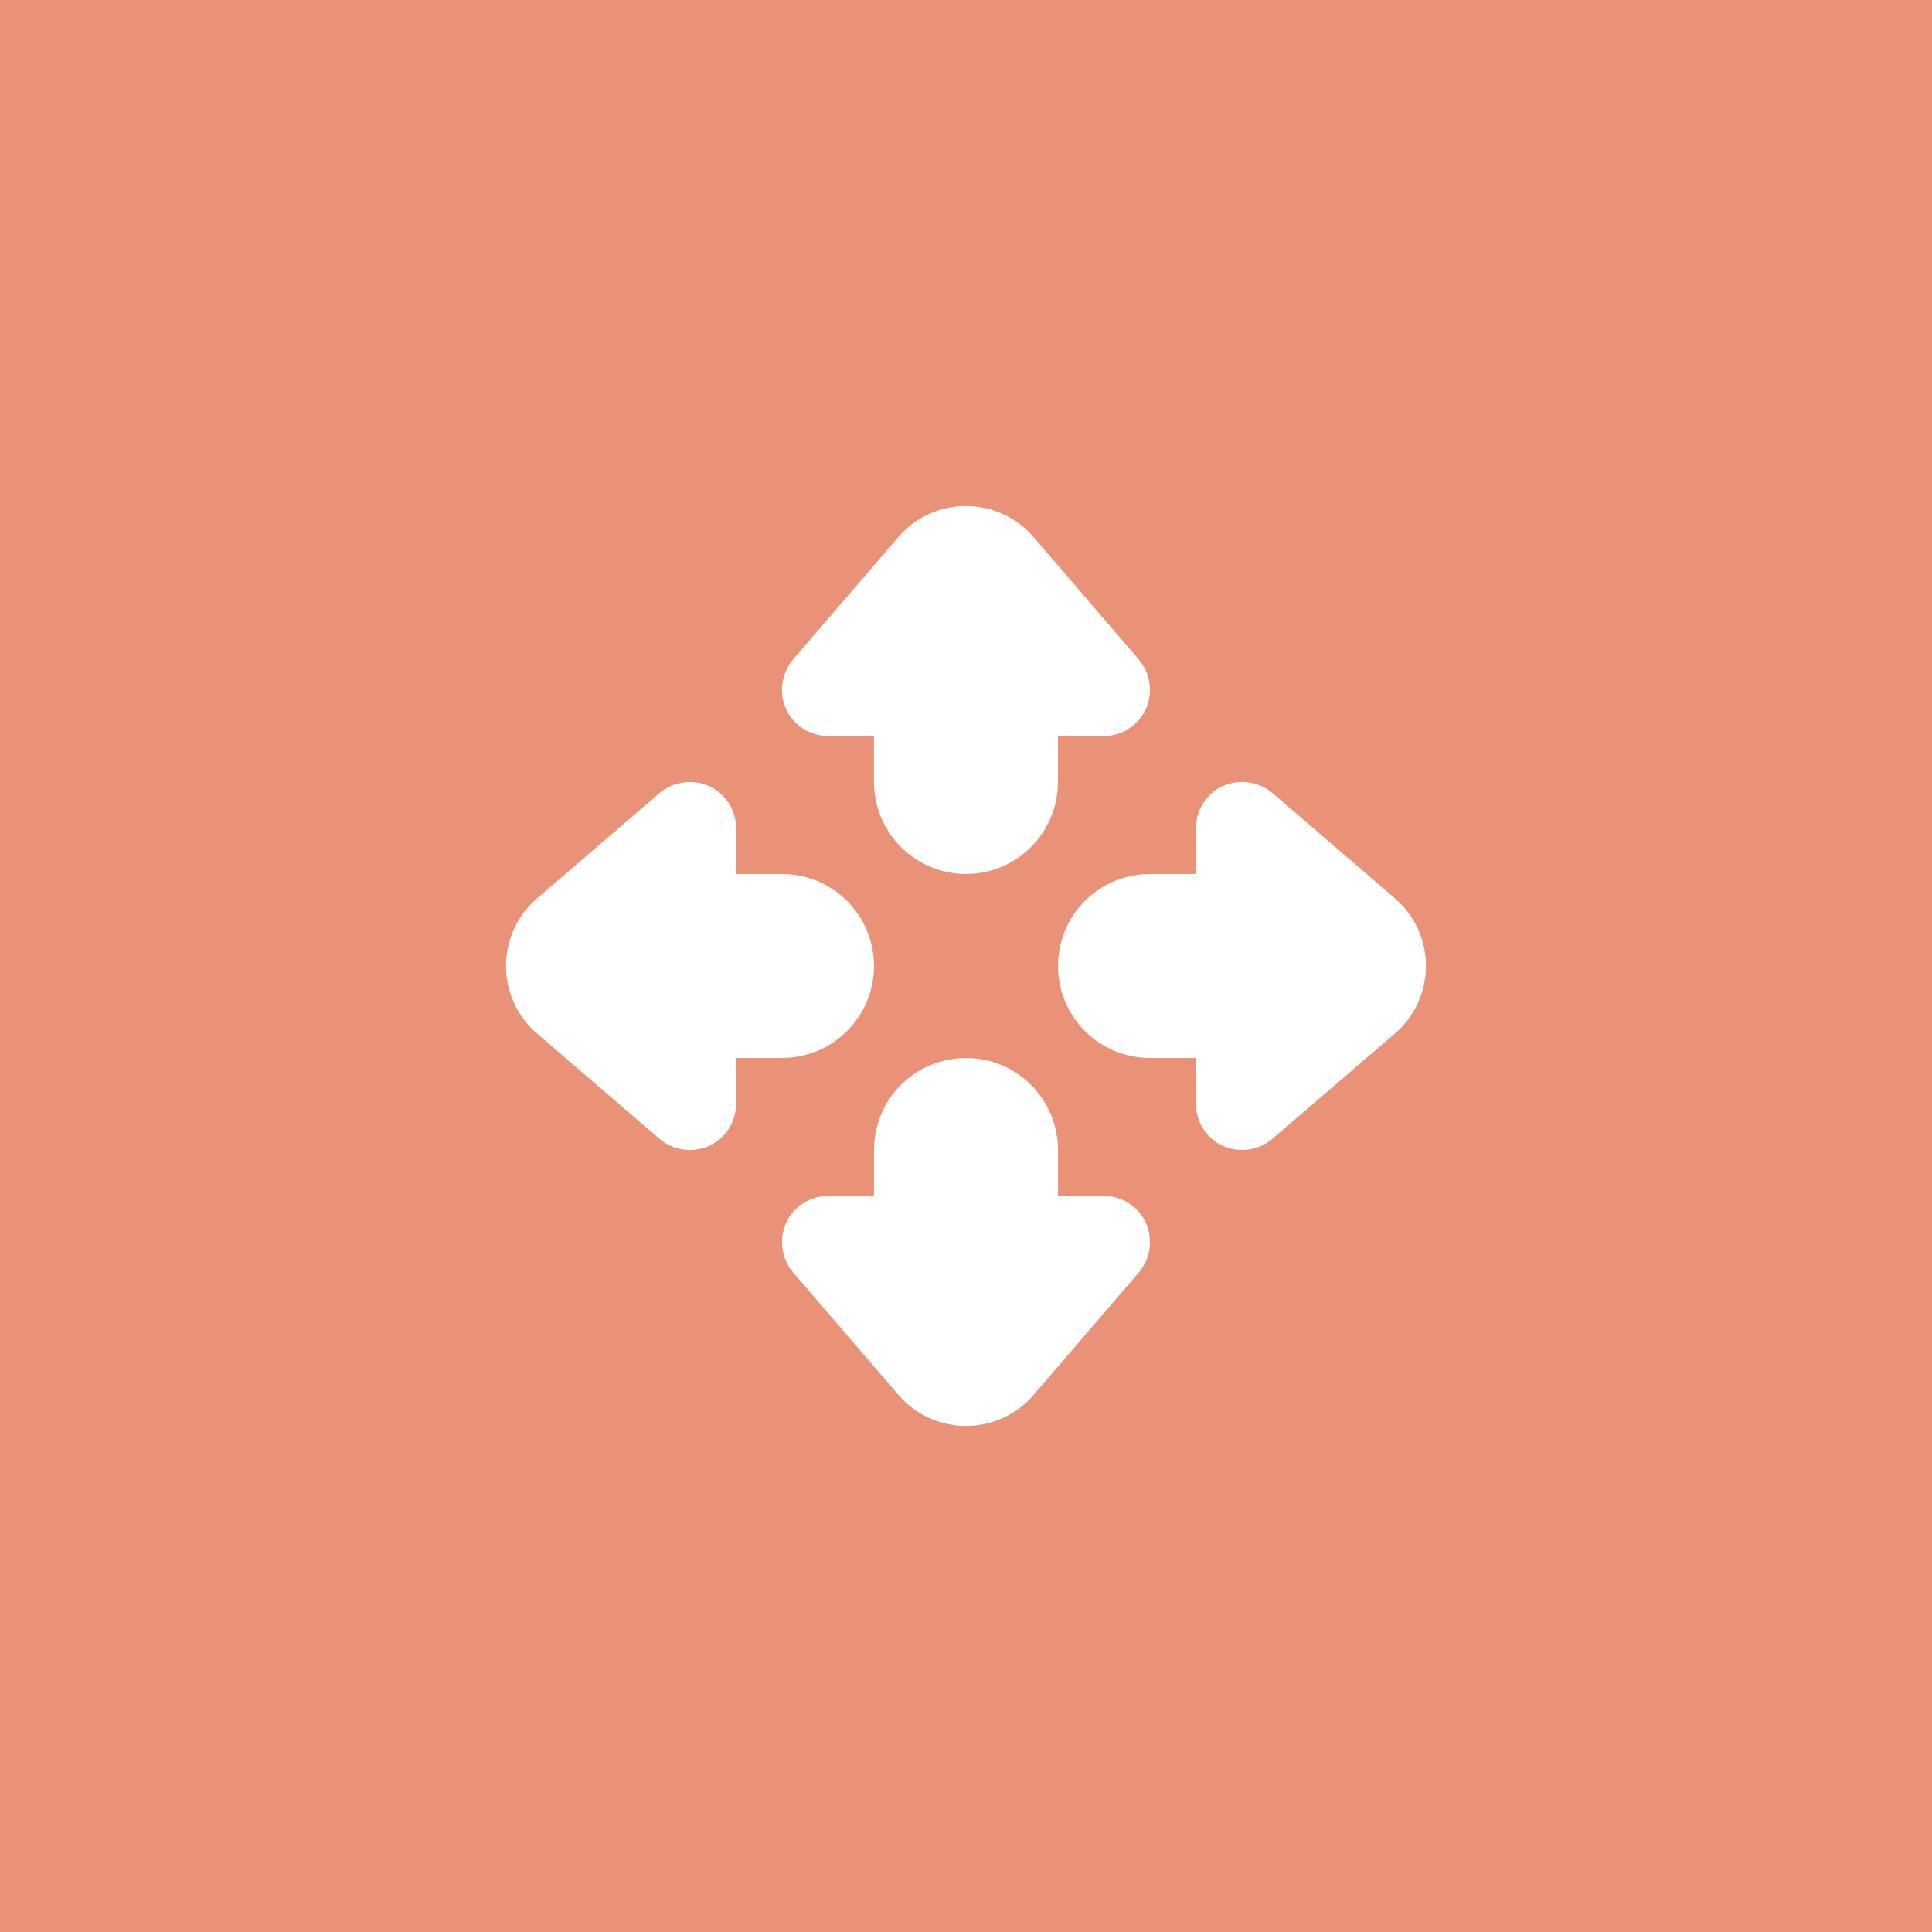
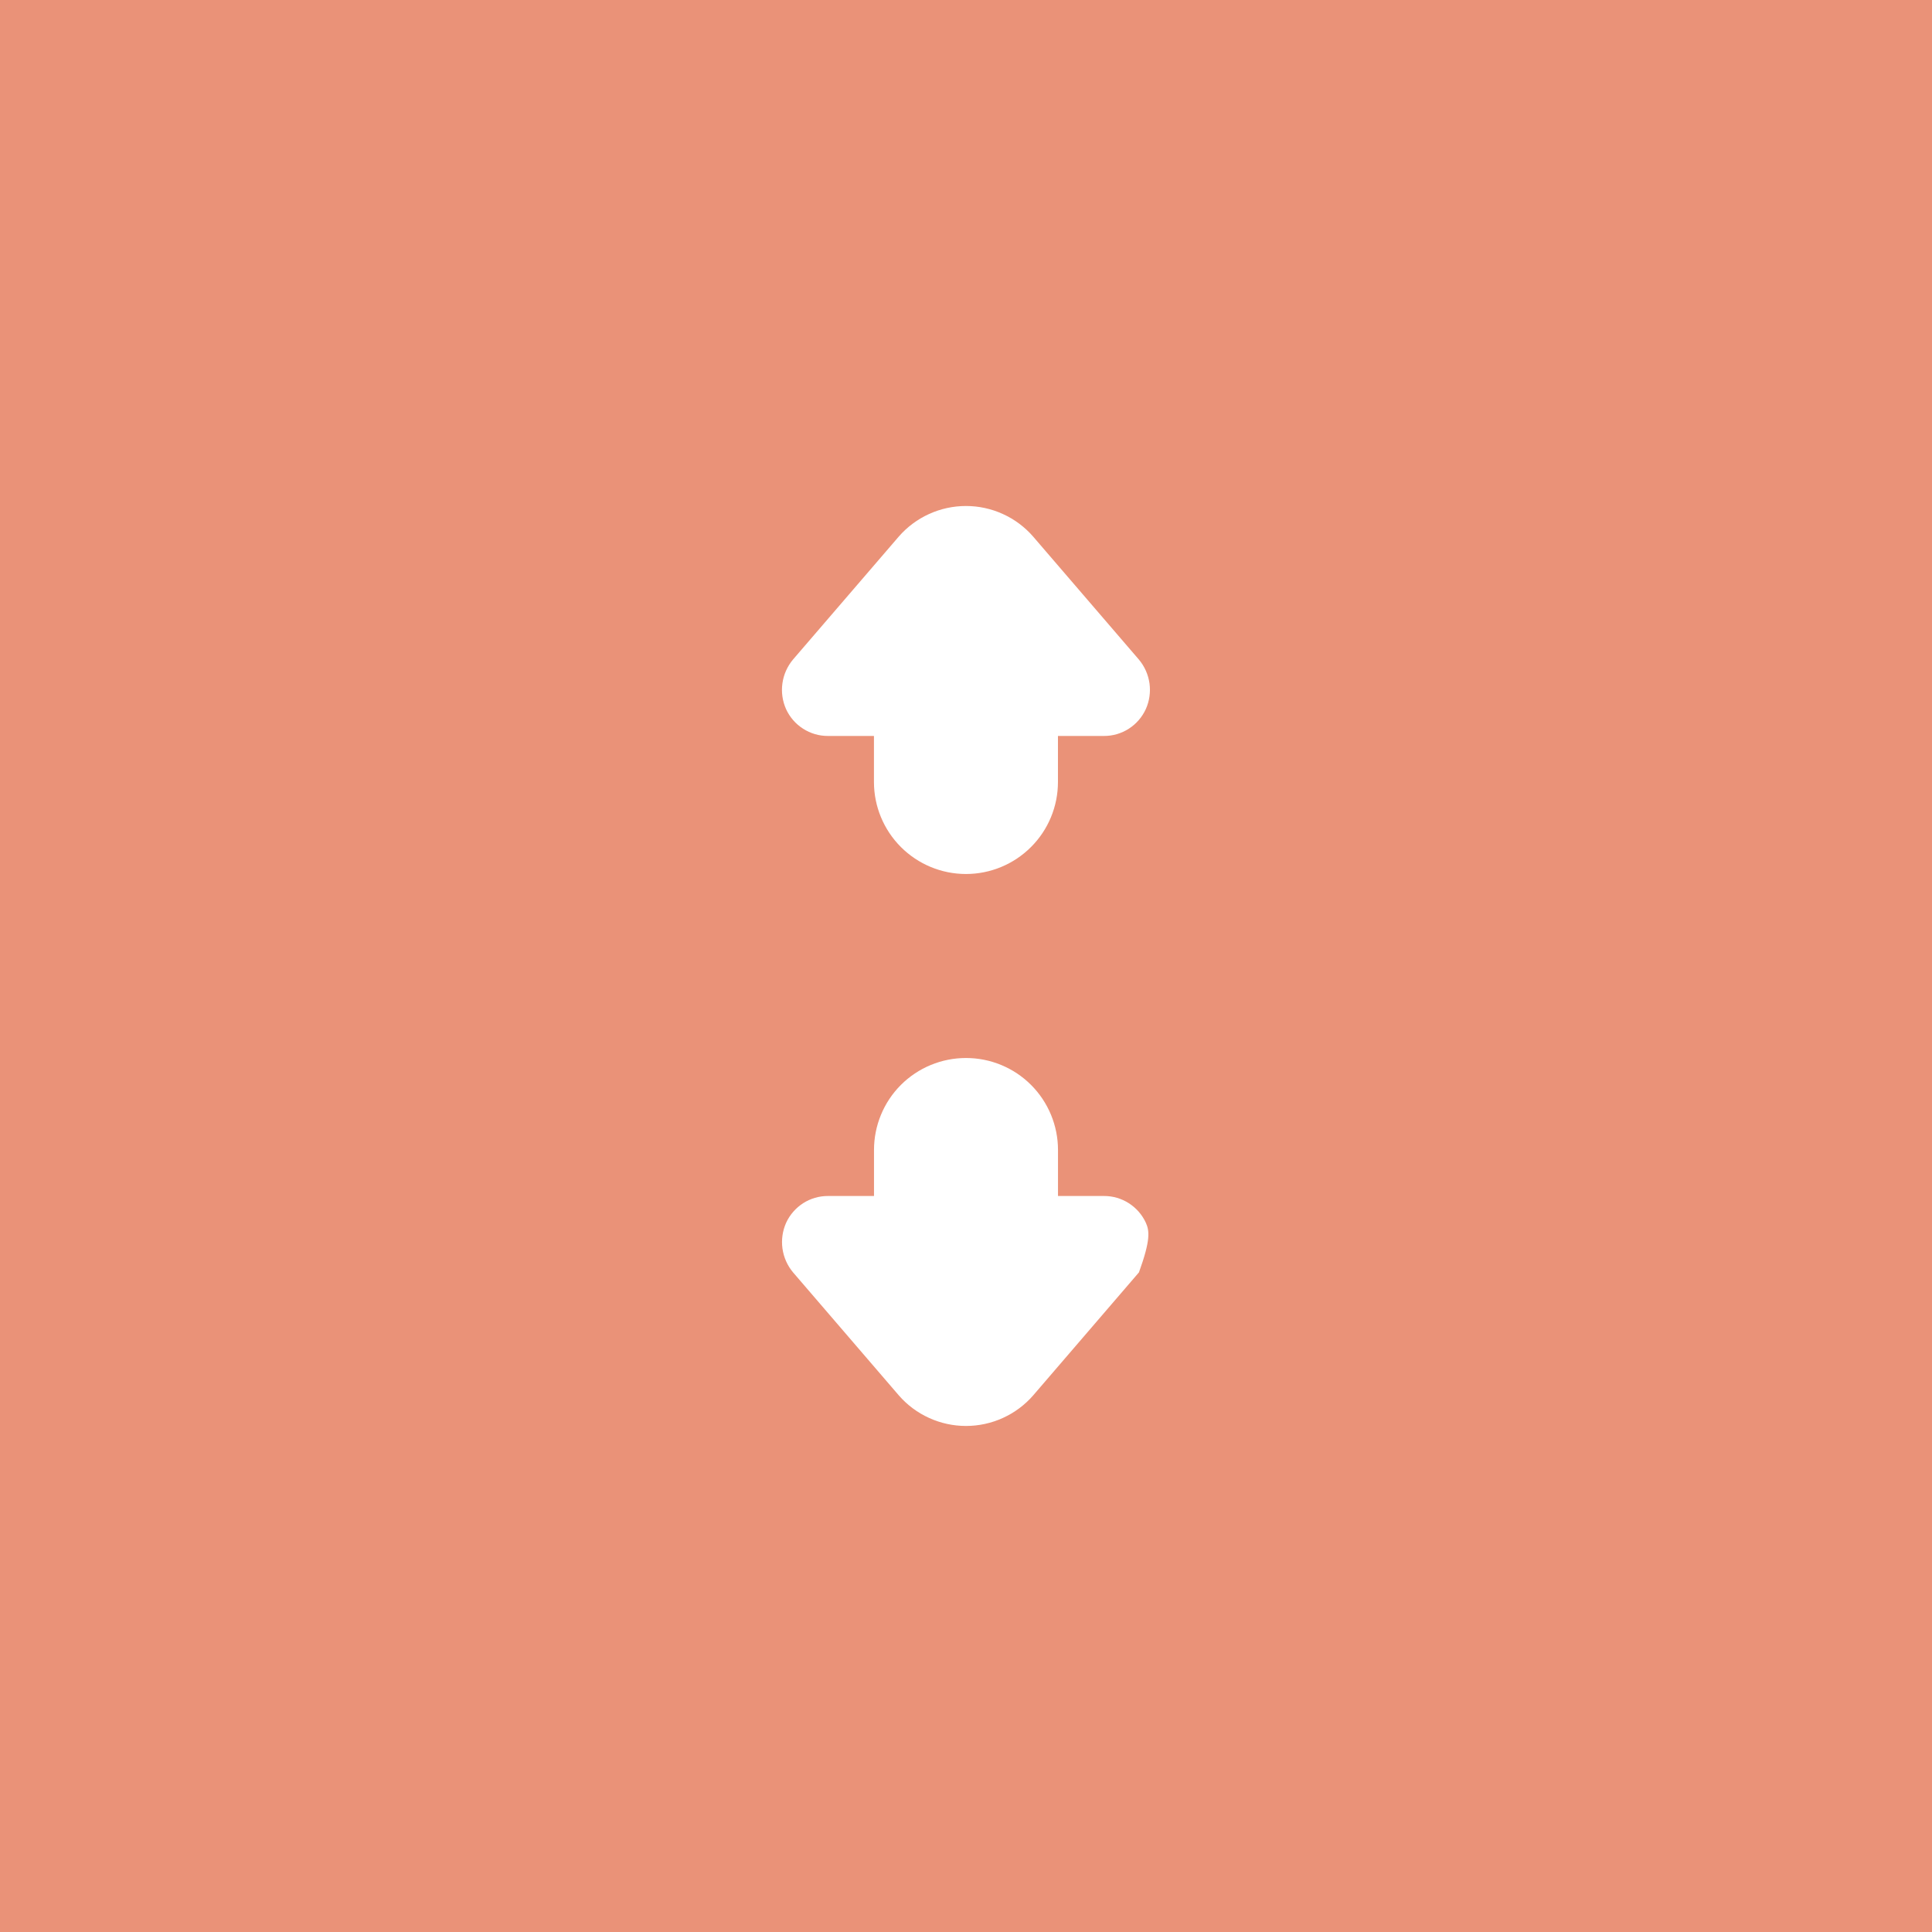
<svg xmlns="http://www.w3.org/2000/svg" width="42" height="42" viewBox="0 0 42 42" fill="none">
  <rect width="42" height="42" fill="#EA9278" />
  <path d="M22.999 15.999H23.999C24.191 16 24.379 15.945 24.54 15.841C24.701 15.738 24.829 15.59 24.909 15.415C24.988 15.24 25.015 15.046 24.989 14.856C24.962 14.666 24.883 14.487 24.759 14.339L22.459 11.664C22.277 11.455 22.053 11.288 21.801 11.174C21.549 11.059 21.276 11 20.999 11C20.723 11 20.449 11.059 20.197 11.174C19.946 11.288 19.721 11.455 19.539 11.664L17.238 14.339C17.115 14.487 17.035 14.666 17.009 14.856C16.982 15.046 17.01 15.24 17.088 15.415C17.168 15.59 17.296 15.738 17.458 15.841C17.619 15.945 17.807 16 17.999 15.999H18.999V17C18.999 17.53 19.21 18.039 19.585 18.414C19.96 18.789 20.469 19 20.999 19C21.53 19 22.038 18.789 22.413 18.414C22.789 18.039 22.999 17.53 22.999 17V15.999Z" fill="white" />
-   <path d="M21 23C20.469 23 19.961 23.21 19.585 23.585C19.21 23.96 19 24.469 19 25V26H18C17.808 25.999 17.62 26.054 17.459 26.157C17.298 26.261 17.17 26.408 17.09 26.582C17.011 26.758 16.984 26.952 17.01 27.142C17.037 27.333 17.116 27.512 17.24 27.66L19.54 30.335C19.722 30.544 19.946 30.711 20.198 30.825C20.45 30.94 20.723 30.999 21 30.999C21.276 30.999 21.55 30.94 21.802 30.825C22.053 30.711 22.278 30.544 22.46 30.335L24.76 27.66C24.883 27.512 24.963 27.333 24.989 27.142C25.016 26.952 24.988 26.758 24.91 26.582C24.83 26.408 24.702 26.261 24.54 26.157C24.379 26.054 24.191 25.999 24 26H23V25C23 24.469 22.789 23.96 22.414 23.585C22.039 23.21 21.53 23 21 23Z" fill="white" />
-   <path d="M27.66 17.238C27.512 17.115 27.333 17.036 27.142 17.009C26.952 16.983 26.758 17.01 26.582 17.088C26.408 17.169 26.261 17.297 26.157 17.458C26.054 17.62 25.999 17.808 26 18V19H25C24.469 19 23.96 19.21 23.585 19.585C23.21 19.96 23 20.469 23 21C23 21.53 23.21 22.039 23.585 22.414C23.96 22.789 24.469 23 25 23H26V24C25.999 24.191 26.054 24.379 26.157 24.54C26.261 24.701 26.408 24.83 26.582 24.91C26.758 24.988 26.952 25.015 27.142 24.989C27.333 24.962 27.512 24.883 27.66 24.759L30.335 22.459C30.544 22.277 30.711 22.053 30.825 21.801C30.94 21.549 30.999 21.276 30.999 20.999C30.999 20.722 30.94 20.449 30.825 20.197C30.711 19.945 30.544 19.721 30.335 19.538L27.66 17.238Z" fill="white" />
-   <path d="M14.34 24.761C14.487 24.884 14.666 24.963 14.857 24.99C15.047 25.016 15.241 24.989 15.417 24.91C15.591 24.831 15.739 24.702 15.842 24.541C15.945 24.379 16 24.191 16 24V23H17C17.53 23 18.039 22.789 18.414 22.414C18.789 22.039 19 21.53 19 21C19 20.469 18.789 19.96 18.414 19.585C18.039 19.21 17.53 19 17 19H16V18C16 17.808 15.945 17.62 15.842 17.459C15.738 17.298 15.591 17.169 15.417 17.09C15.241 17.011 15.047 16.983 14.857 17.01C14.666 17.037 14.487 17.116 14.34 17.239L11.664 19.54C11.455 19.721 11.288 19.946 11.174 20.198C11.059 20.45 11 20.723 11 21C11 21.277 11.059 21.55 11.174 21.802C11.288 22.054 11.455 22.279 11.664 22.46L14.34 24.761Z" fill="white" />
+   <path d="M21 23C20.469 23 19.961 23.21 19.585 23.585C19.21 23.96 19 24.469 19 25V26H18C17.808 25.999 17.62 26.054 17.459 26.157C17.298 26.261 17.17 26.408 17.09 26.582C17.011 26.758 16.984 26.952 17.01 27.142C17.037 27.333 17.116 27.512 17.24 27.66L19.54 30.335C19.722 30.544 19.946 30.711 20.198 30.825C20.45 30.94 20.723 30.999 21 30.999C21.276 30.999 21.55 30.94 21.802 30.825C22.053 30.711 22.278 30.544 22.46 30.335L24.76 27.66C25.016 26.952 24.988 26.758 24.91 26.582C24.83 26.408 24.702 26.261 24.54 26.157C24.379 26.054 24.191 25.999 24 26H23V25C23 24.469 22.789 23.96 22.414 23.585C22.039 23.21 21.53 23 21 23Z" fill="white" />
</svg>